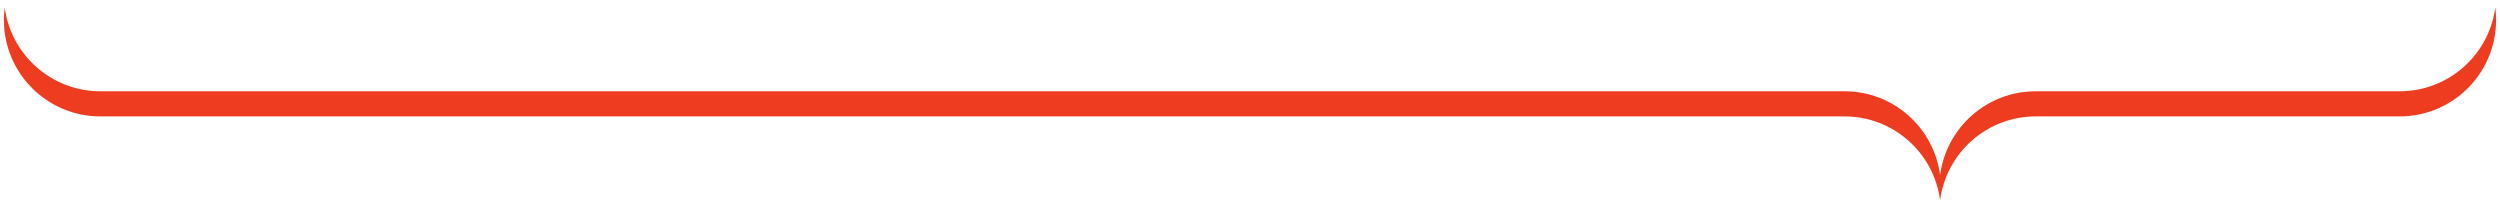
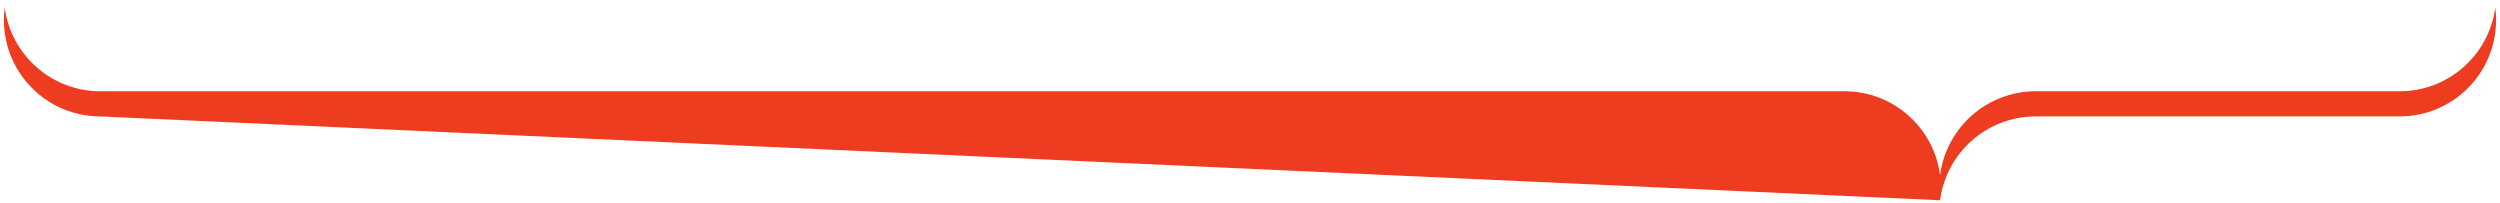
<svg xmlns="http://www.w3.org/2000/svg" width="320px" height="26px" viewBox="0 0 320 26" version="1.1">
  <title>Fill 1 2</title>
  <g id="Elementen-voor-H5" stroke="none" stroke-width="1" fill="none" fill-rule="evenodd">
    <g id="Group" transform="translate(0.5, -72)" fill="#ED3C1F">
-       <path d="M235.596,83.683 C241.866,83.683 247.045,88.36 247.832,94.416 C248.622,88.36 253.8,83.683 260.07,83.683 L306.658,83.683 C312.93,83.683 318.108,79.006 318.896,72.95 C318.964,73.477 319,74.014 319,74.558 C319,81.374 313.475,86.9 306.658,86.9 L260.07,86.9 C253.8,86.9 248.622,91.576 247.832,97.633 C247.045,91.576 241.866,86.9 235.596,86.9 L12.341,86.9 C5.525,86.9 1.8189894e-12,81.374 1.8189894e-12,74.558 C1.8189894e-12,74.014 0.036,73.477 0.104,72.95 C0.893,79.006 6.071,83.683 12.341,83.683 L235.596,83.683 Z" id="Fill-1" />
+       <path d="M235.596,83.683 C241.866,83.683 247.045,88.36 247.832,94.416 C248.622,88.36 253.8,83.683 260.07,83.683 L306.658,83.683 C312.93,83.683 318.108,79.006 318.896,72.95 C318.964,73.477 319,74.014 319,74.558 C319,81.374 313.475,86.9 306.658,86.9 L260.07,86.9 C253.8,86.9 248.622,91.576 247.832,97.633 L12.341,86.9 C5.525,86.9 1.8189894e-12,81.374 1.8189894e-12,74.558 C1.8189894e-12,74.014 0.036,73.477 0.104,72.95 C0.893,79.006 6.071,83.683 12.341,83.683 L235.596,83.683 Z" id="Fill-1" />
    </g>
  </g>
</svg>